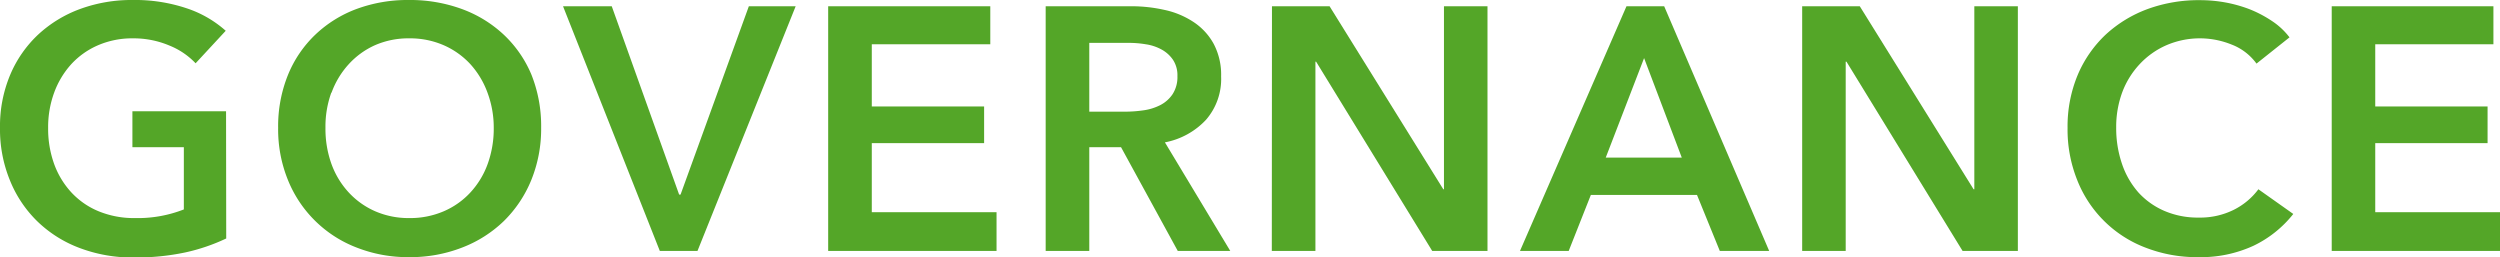
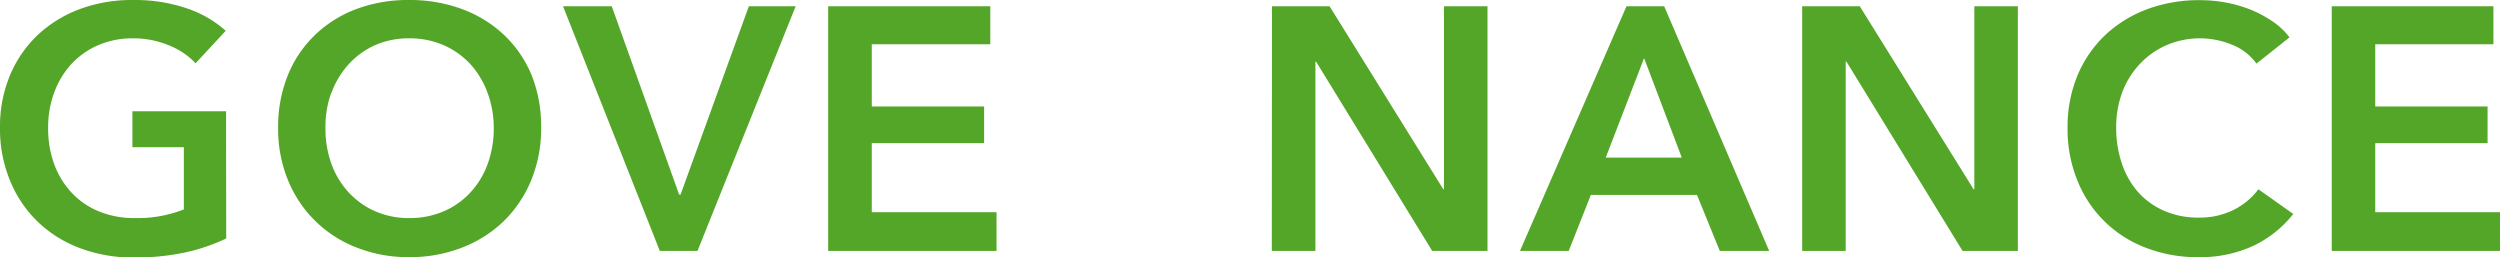
<svg xmlns="http://www.w3.org/2000/svg" width="303.8" height="31.25" viewBox="0 0 303.8 31.25">
  <defs>
    <style>.cls-1{fill:#54a628;}</style>
  </defs>
  <g id="レイヤー_2" data-name="レイヤー 2">
    <g id="レイヤー_1-2" data-name="レイヤー 1">
      <path class="cls-1" d="M27.47,13.52H16.09v4.37h6.25v7.56a15.31,15.31,0,0,1-5.92,1.05A11.29,11.29,0,0,1,12,25.68a9.4,9.4,0,0,1-3.32-2.29,10.2,10.2,0,0,1-2.1-3.46,12.6,12.6,0,0,1-.73-4.39,12.14,12.14,0,0,1,.73-4.28A10.54,10.54,0,0,1,8.65,7.81,9.57,9.57,0,0,1,11.91,5.5a10.45,10.45,0,0,1,4.26-.84,11.16,11.16,0,0,1,4.43.88,9,9,0,0,1,3.17,2.15l3.66-3.95A13.48,13.48,0,0,0,22.66,1a19.7,19.7,0,0,0-6.53-1A18.17,18.17,0,0,0,9.74,1.09,15.17,15.17,0,0,0,4.64,4.2a14.32,14.32,0,0,0-3.4,4.89A16.1,16.1,0,0,0,0,15.54,16.34,16.34,0,0,0,1.2,21.9a14.57,14.57,0,0,0,3.34,5,14.89,14.89,0,0,0,5.12,3.23,18.13,18.13,0,0,0,6.59,1.16,29,29,0,0,0,6.24-.61,23.15,23.15,0,0,0,5-1.7Z" />
      <path class="cls-1" d="M35,21.9a14.65,14.65,0,0,0,8.36,8.19,17.09,17.09,0,0,0,6.36,1.16,17.41,17.41,0,0,0,6.42-1.16,15.05,15.05,0,0,0,5.09-3.23,14.86,14.86,0,0,0,3.34-5,16.53,16.53,0,0,0,1.19-6.36,16.81,16.81,0,0,0-1.19-6.45A14.18,14.18,0,0,0,61.2,4.2a14.93,14.93,0,0,0-5.09-3.11A18.26,18.26,0,0,0,49.69,0a17.92,17.92,0,0,0-6.36,1.09,14.71,14.71,0,0,0-5,3.11A14.13,14.13,0,0,0,35,9.09a16.62,16.62,0,0,0-1.2,6.45A16.34,16.34,0,0,0,35,21.9Zm5.29-10.64a10.37,10.37,0,0,1,2.08-3.45A9.66,9.66,0,0,1,45.55,5.5a10.1,10.1,0,0,1,4.18-.84,10.23,10.23,0,0,1,4.2.84,9.68,9.68,0,0,1,3.24,2.31,10.51,10.51,0,0,1,2.07,3.45A12.14,12.14,0,0,1,60,15.54a12.6,12.6,0,0,1-.74,4.39,10.2,10.2,0,0,1-2.1,3.46,9.49,9.49,0,0,1-3.25,2.29,10.3,10.3,0,0,1-4.16.82,10.17,10.17,0,0,1-4.14-.82,9.61,9.61,0,0,1-3.23-2.29,10.2,10.2,0,0,1-2.1-3.46,12.6,12.6,0,0,1-.73-4.39A12.14,12.14,0,0,1,40.26,11.26Z" />
      <path class="cls-1" d="M80.18,30.49h4.58L96.69.76H91L82.7,23.65h-.17L74.34.76H68.42Z" />
      <path class="cls-1" d="M100.64,30.49H121.1v-4.7H105.94v-8.4h13.65V12.94H105.94V5.38h14.4V.76h-19.7Z" />
-       <path class="cls-1" d="M127.07,30.49h5.3V17.89h3.86l6.89,12.6h6.38L141.56,17.3a9.16,9.16,0,0,0,5-2.75,7.56,7.56,0,0,0,1.83-5.27,8,8,0,0,0-.93-4A7.49,7.49,0,0,0,145,2.65a10.29,10.29,0,0,0-3.51-1.45,18.26,18.26,0,0,0-4.07-.44H127.07Zm5.3-16.92V5.21h4.78a12.41,12.41,0,0,1,2.08.17,5.66,5.66,0,0,1,1.91.63,4,4,0,0,1,1.39,1.24,3.39,3.39,0,0,1,.55,2,3.81,3.81,0,0,1-.59,2.2A4,4,0,0,1,141,12.77a6.41,6.41,0,0,1-2,.63,15.77,15.77,0,0,1-2.27.17Z" />
      <path class="cls-1" d="M154.55,30.49h5.3v-23h.08l14.11,23h6.72V.76h-5.29V23h-.08L161.57.76h-7Z" />
      <path class="cls-1" d="M184.71,30.49h5.92l2.69-6.8h12.9l2.77,6.8h6L202.23.76h-4.58Zm10.42-11.34,4.66-12.09,4.58,12.09Z" />
      <path class="cls-1" d="M219,30.49h5.29v-23h.09l14.11,23h6.72V.76h-5.29V23h-.09L226,.76h-7Z" />
      <path class="cls-1" d="M278.22,4.54a8.63,8.63,0,0,0-2.15-2,14.56,14.56,0,0,0-2.68-1.41,16.53,16.53,0,0,0-3-.84,17.37,17.37,0,0,0-3-.27A18.11,18.11,0,0,0,261,1.09a15.32,15.32,0,0,0-5.11,3.11,14.46,14.46,0,0,0-3.4,4.89,16.27,16.27,0,0,0-1.24,6.45,16.52,16.52,0,0,0,1.18,6.36,14.41,14.41,0,0,0,8.29,8.19,17.28,17.28,0,0,0,6.41,1.16,15.35,15.35,0,0,0,6.68-1.37A13.68,13.68,0,0,0,278.68,26l-4.24-3a8.43,8.43,0,0,1-3,2.5,9.16,9.16,0,0,1-4.24.94,10.26,10.26,0,0,1-4.16-.8,9.18,9.18,0,0,1-3.17-2.24,10.15,10.15,0,0,1-2-3.47,13.4,13.4,0,0,1-.71-4.45,12.14,12.14,0,0,1,.74-4.28A10.25,10.25,0,0,1,260,7.81a9.82,9.82,0,0,1,3.25-2.31,10.27,10.27,0,0,1,7.9-.1,6.7,6.7,0,0,1,3.06,2.33Z" />
      <path class="cls-1" d="M283.35,30.49H303.8v-4.7H288.64v-8.4h13.65V12.94H288.64V5.38H303V.76H283.35Z" />
    </g>
  </g>
</svg>